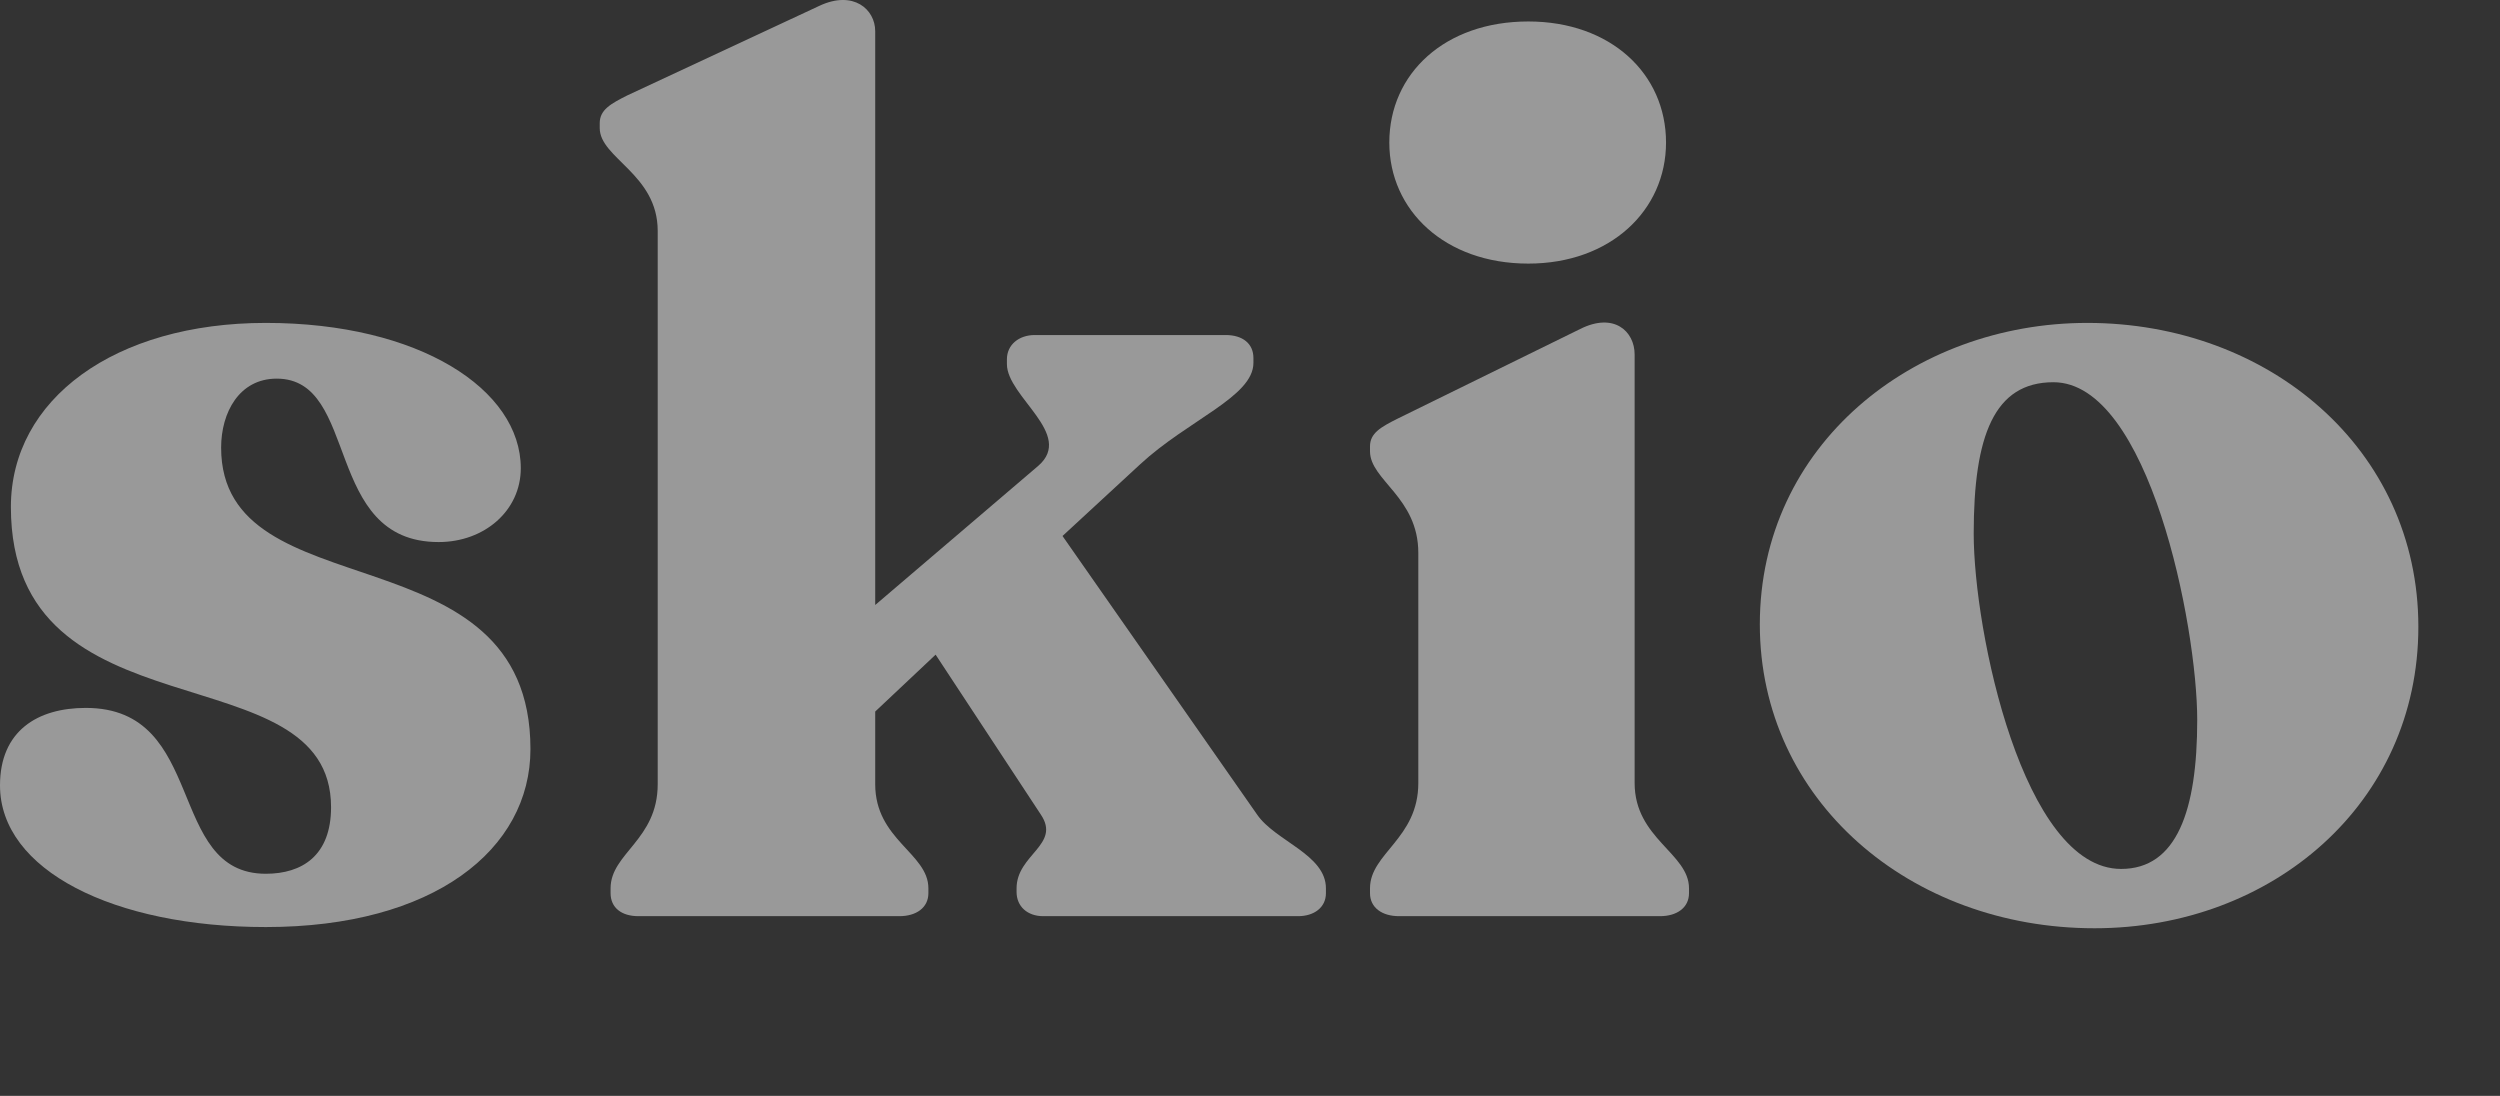
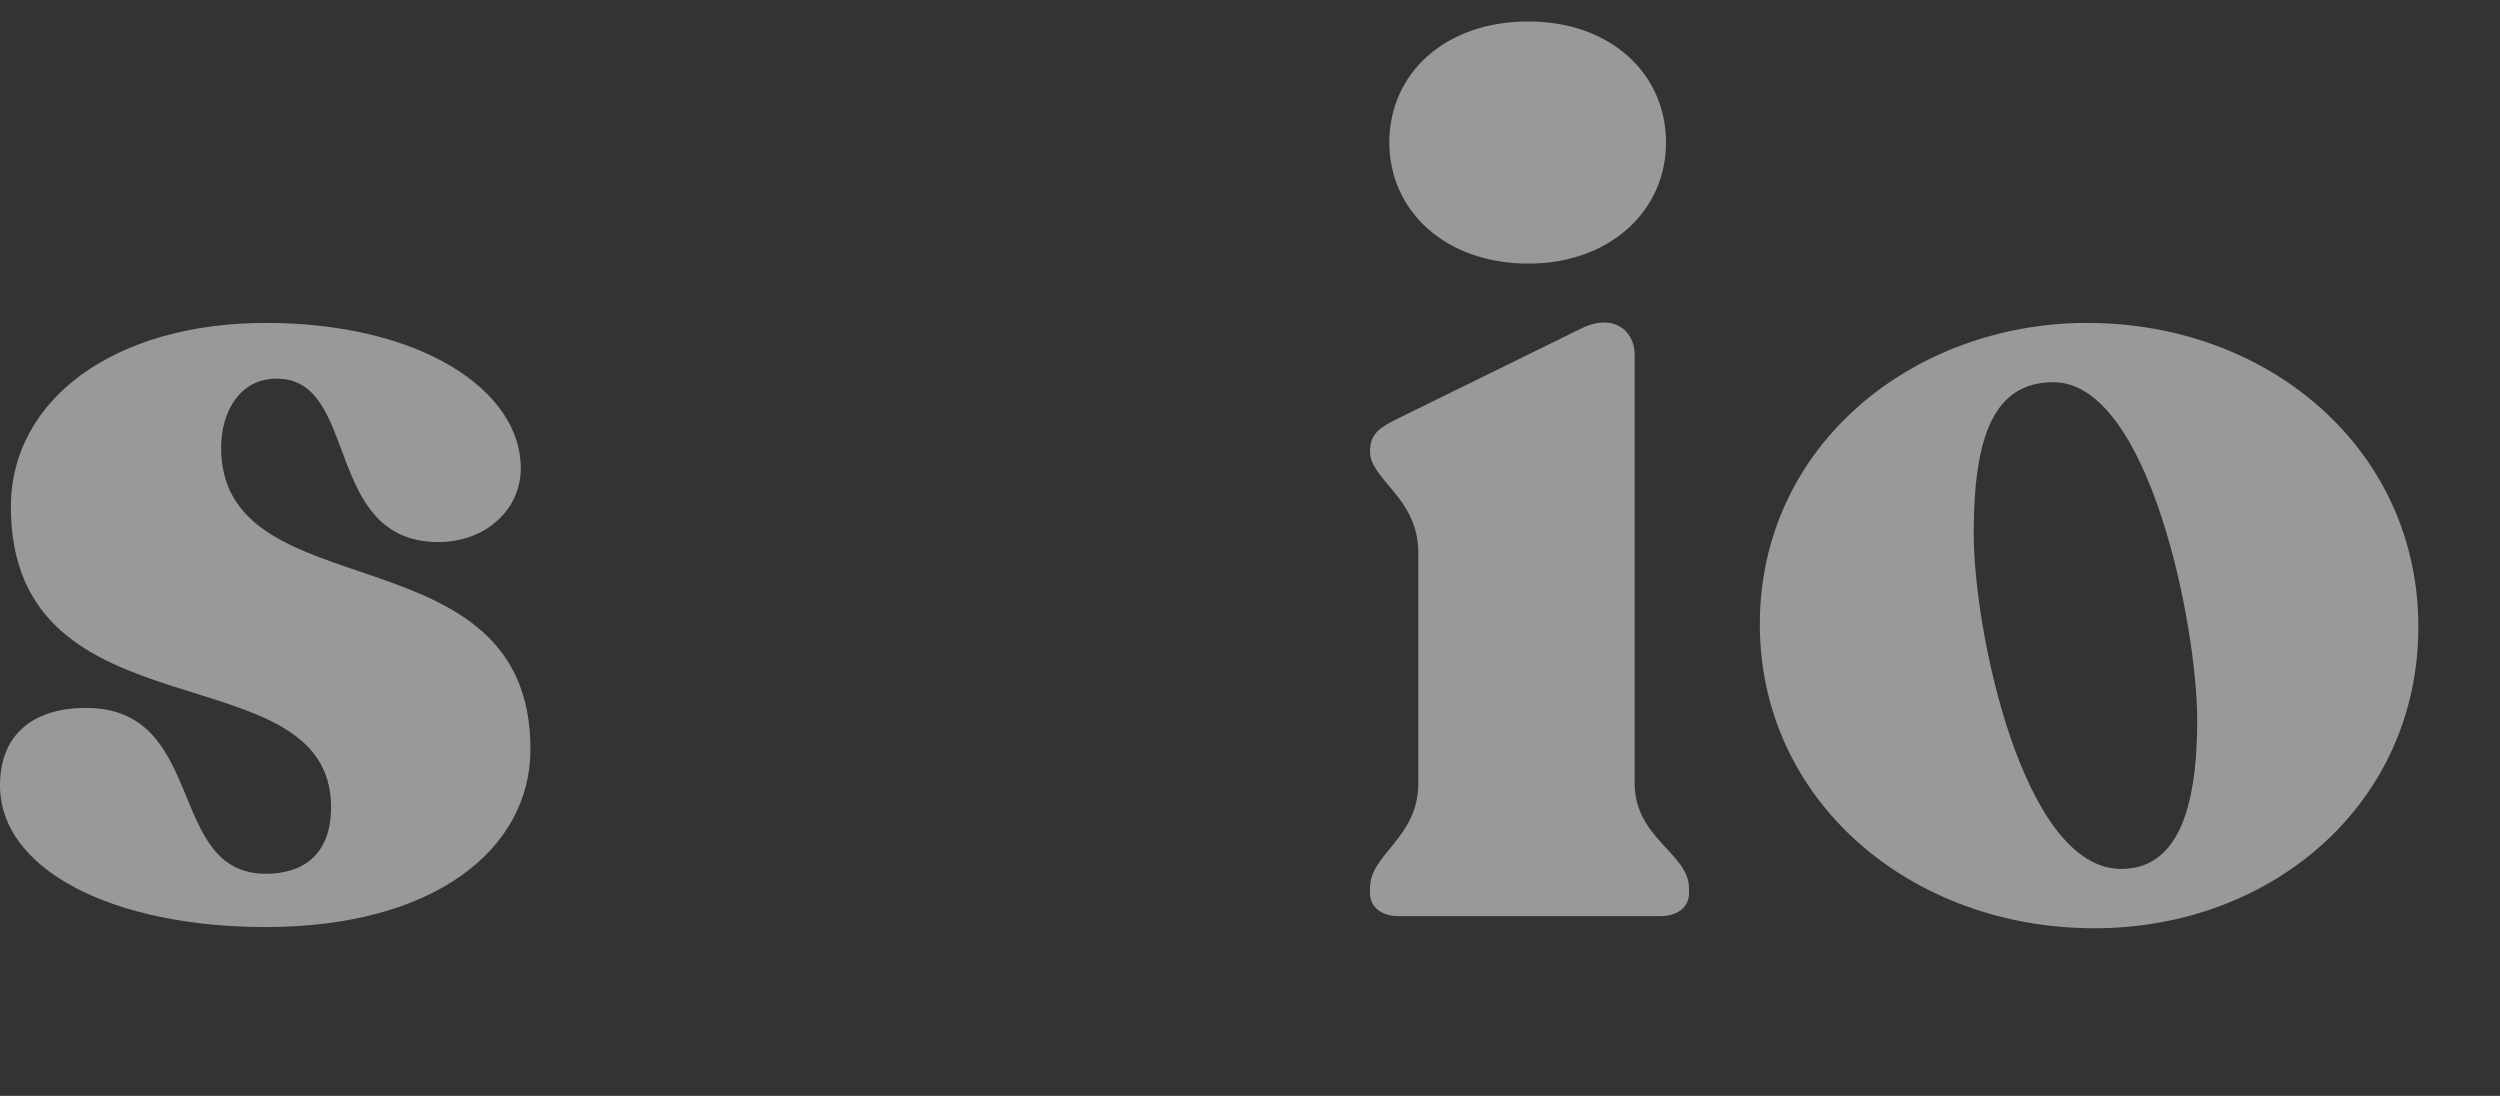
<svg xmlns="http://www.w3.org/2000/svg" width="73" height="32" viewBox="0 0 73 32" fill="none">
  <rect x="0" y="0" width="73" height="32" fill="#333333" stroke="none" />
  <path d="M61.16 27.105C55.762 27.105 51.387 23.358 51.387 18.232C51.387 13 55.868 9.429 60.948 9.429C66.241 9.429 70.616 13.106 70.616 18.302C70.616 23.464 66.347 27.105 61.16 27.105ZM57.632 15.58C57.632 18.444 59.078 25.373 61.936 25.373C63.559 25.373 64.159 23.676 64.159 21.024C64.159 18.267 62.748 11.161 59.96 11.161C58.232 11.161 57.632 12.717 57.632 15.58Z" fill="white" fill-opacity="0.5" />
-   <path d="M40.851 26.752C40.357 26.752 40.004 26.504 40.004 26.08V25.939C40.004 24.913 41.415 24.489 41.415 22.863V16.146C41.415 14.52 40.004 14.025 40.004 13.177V13.035C40.004 12.646 40.321 12.47 40.815 12.222L46.143 9.606C47.131 9.111 47.731 9.677 47.731 10.349V22.863C47.731 24.489 49.319 24.913 49.319 25.939V26.08C49.319 26.504 48.966 26.752 48.472 26.752H40.851ZM40.568 4.162C40.568 2.147 42.191 0.627 44.626 0.627C47.025 0.627 48.648 2.147 48.648 4.162C48.648 6.142 47.025 7.697 44.626 7.697C42.191 7.697 40.568 6.142 40.568 4.162Z" fill="white" fill-opacity="0.5" />
-   <path d="M30.46 26.752C30.002 26.752 29.684 26.469 29.684 26.045V25.939C29.684 24.949 30.99 24.666 30.39 23.782L27.32 19.116L25.556 20.777V22.898C25.556 24.525 27.109 24.913 27.109 25.939V26.08C27.109 26.504 26.756 26.752 26.262 26.752H18.641C18.147 26.752 17.829 26.504 17.829 26.08V25.939C17.829 24.913 19.205 24.525 19.205 22.898V6.743C19.205 5.081 17.512 4.622 17.512 3.738V3.597C17.512 3.208 17.829 3.031 18.323 2.783L23.933 0.167C24.921 -0.292 25.556 0.273 25.556 0.91V17.666L30.319 13.601C31.378 12.682 29.402 11.586 29.402 10.632V10.49C29.402 10.066 29.755 9.783 30.213 9.783H35.788C36.282 9.783 36.6 10.03 36.6 10.455V10.596C36.6 11.586 34.694 12.258 33.283 13.566L31.025 15.651L36.705 23.782C37.235 24.56 38.717 24.949 38.717 25.939V26.08C38.717 26.504 38.364 26.752 37.905 26.752H30.46Z" fill="white" fill-opacity="0.5" />
+   <path d="M40.851 26.752C40.357 26.752 40.004 26.504 40.004 26.08V25.939C40.004 24.913 41.415 24.489 41.415 22.863V16.146C41.415 14.52 40.004 14.025 40.004 13.177C40.004 12.646 40.321 12.47 40.815 12.222L46.143 9.606C47.131 9.111 47.731 9.677 47.731 10.349V22.863C47.731 24.489 49.319 24.913 49.319 25.939V26.08C49.319 26.504 48.966 26.752 48.472 26.752H40.851ZM40.568 4.162C40.568 2.147 42.191 0.627 44.626 0.627C47.025 0.627 48.648 2.147 48.648 4.162C48.648 6.142 47.025 7.697 44.626 7.697C42.191 7.697 40.568 6.142 40.568 4.162Z" fill="white" fill-opacity="0.5" />
  <path d="M7.762 27.07C3.317 27.07 0 25.408 0 22.934C0 21.343 1.094 20.671 2.505 20.671C6.069 20.671 4.834 25.514 7.762 25.514C8.821 25.514 9.667 24.984 9.667 23.57C9.667 18.939 0.318 21.661 0.318 14.803C0.318 11.656 3.352 9.429 7.762 9.429C12.243 9.429 15.207 11.374 15.207 13.672C15.207 14.909 14.148 15.828 12.808 15.828C9.42 15.828 10.514 11.056 8.08 11.056C6.986 11.056 6.457 12.045 6.457 13.071C6.457 17.914 15.489 15.368 15.489 21.873C15.489 24.807 12.666 27.07 7.762 27.07Z" fill="white" fill-opacity="0.5" />
</svg>